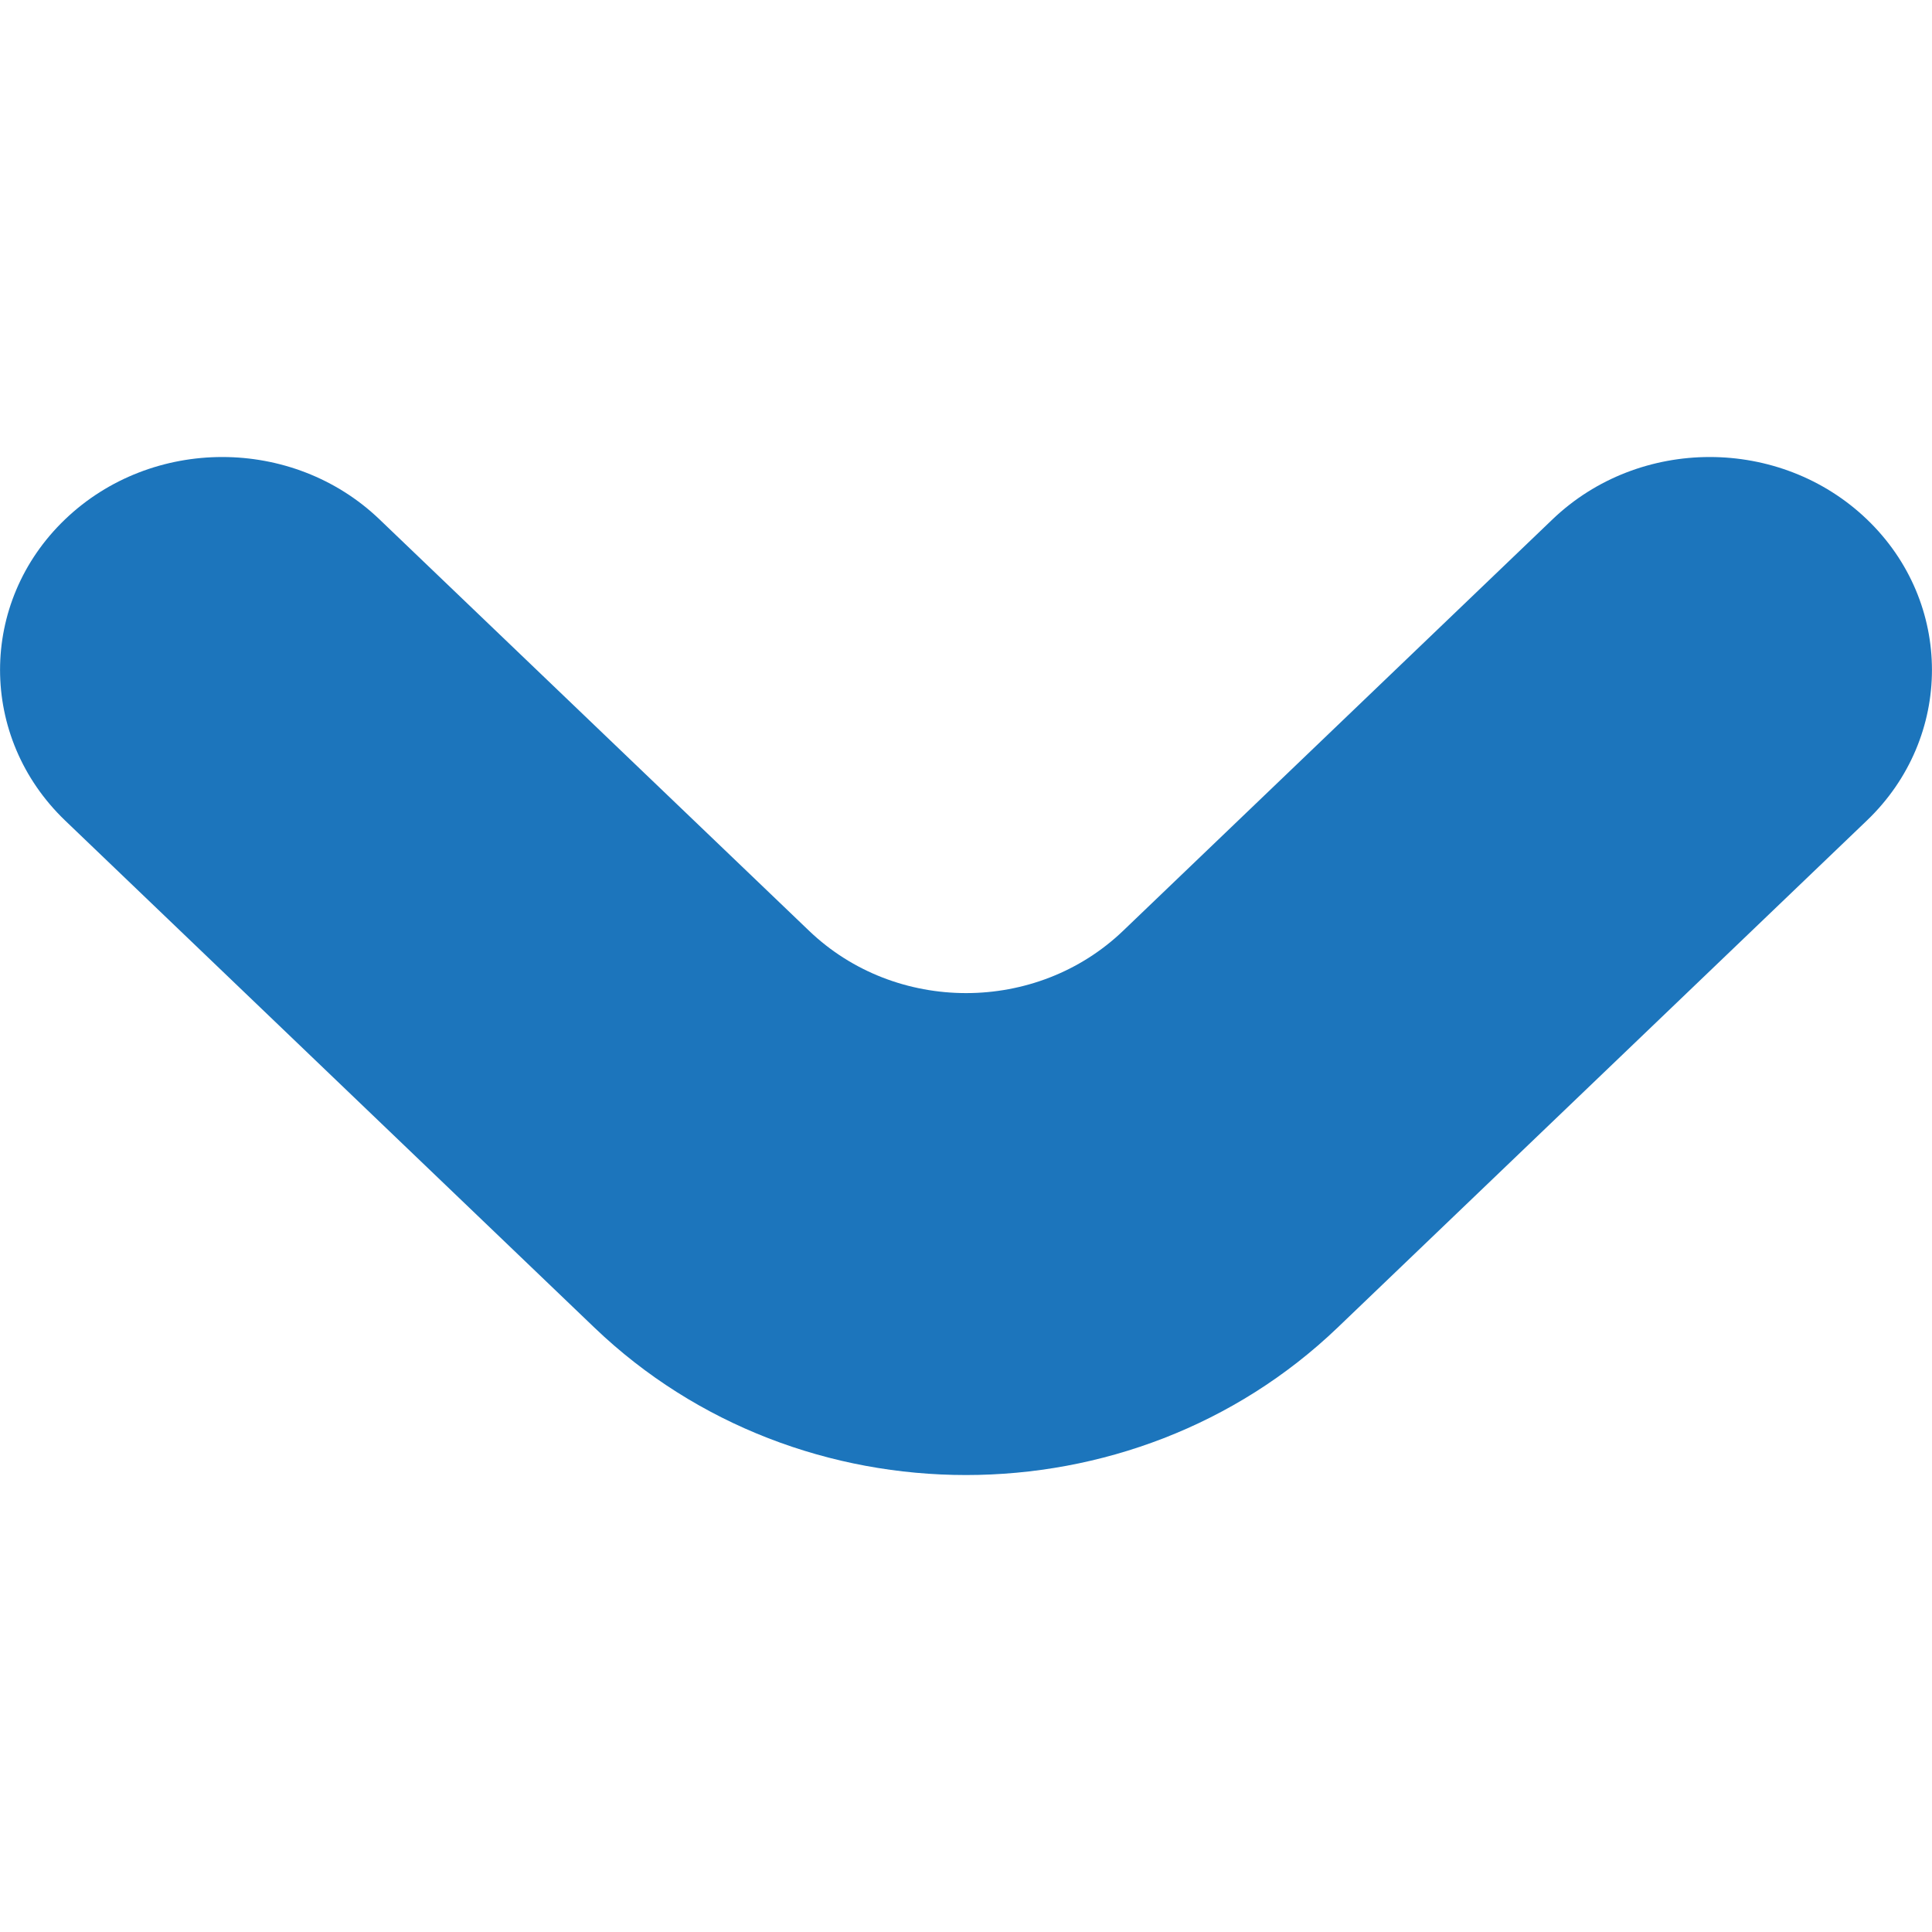
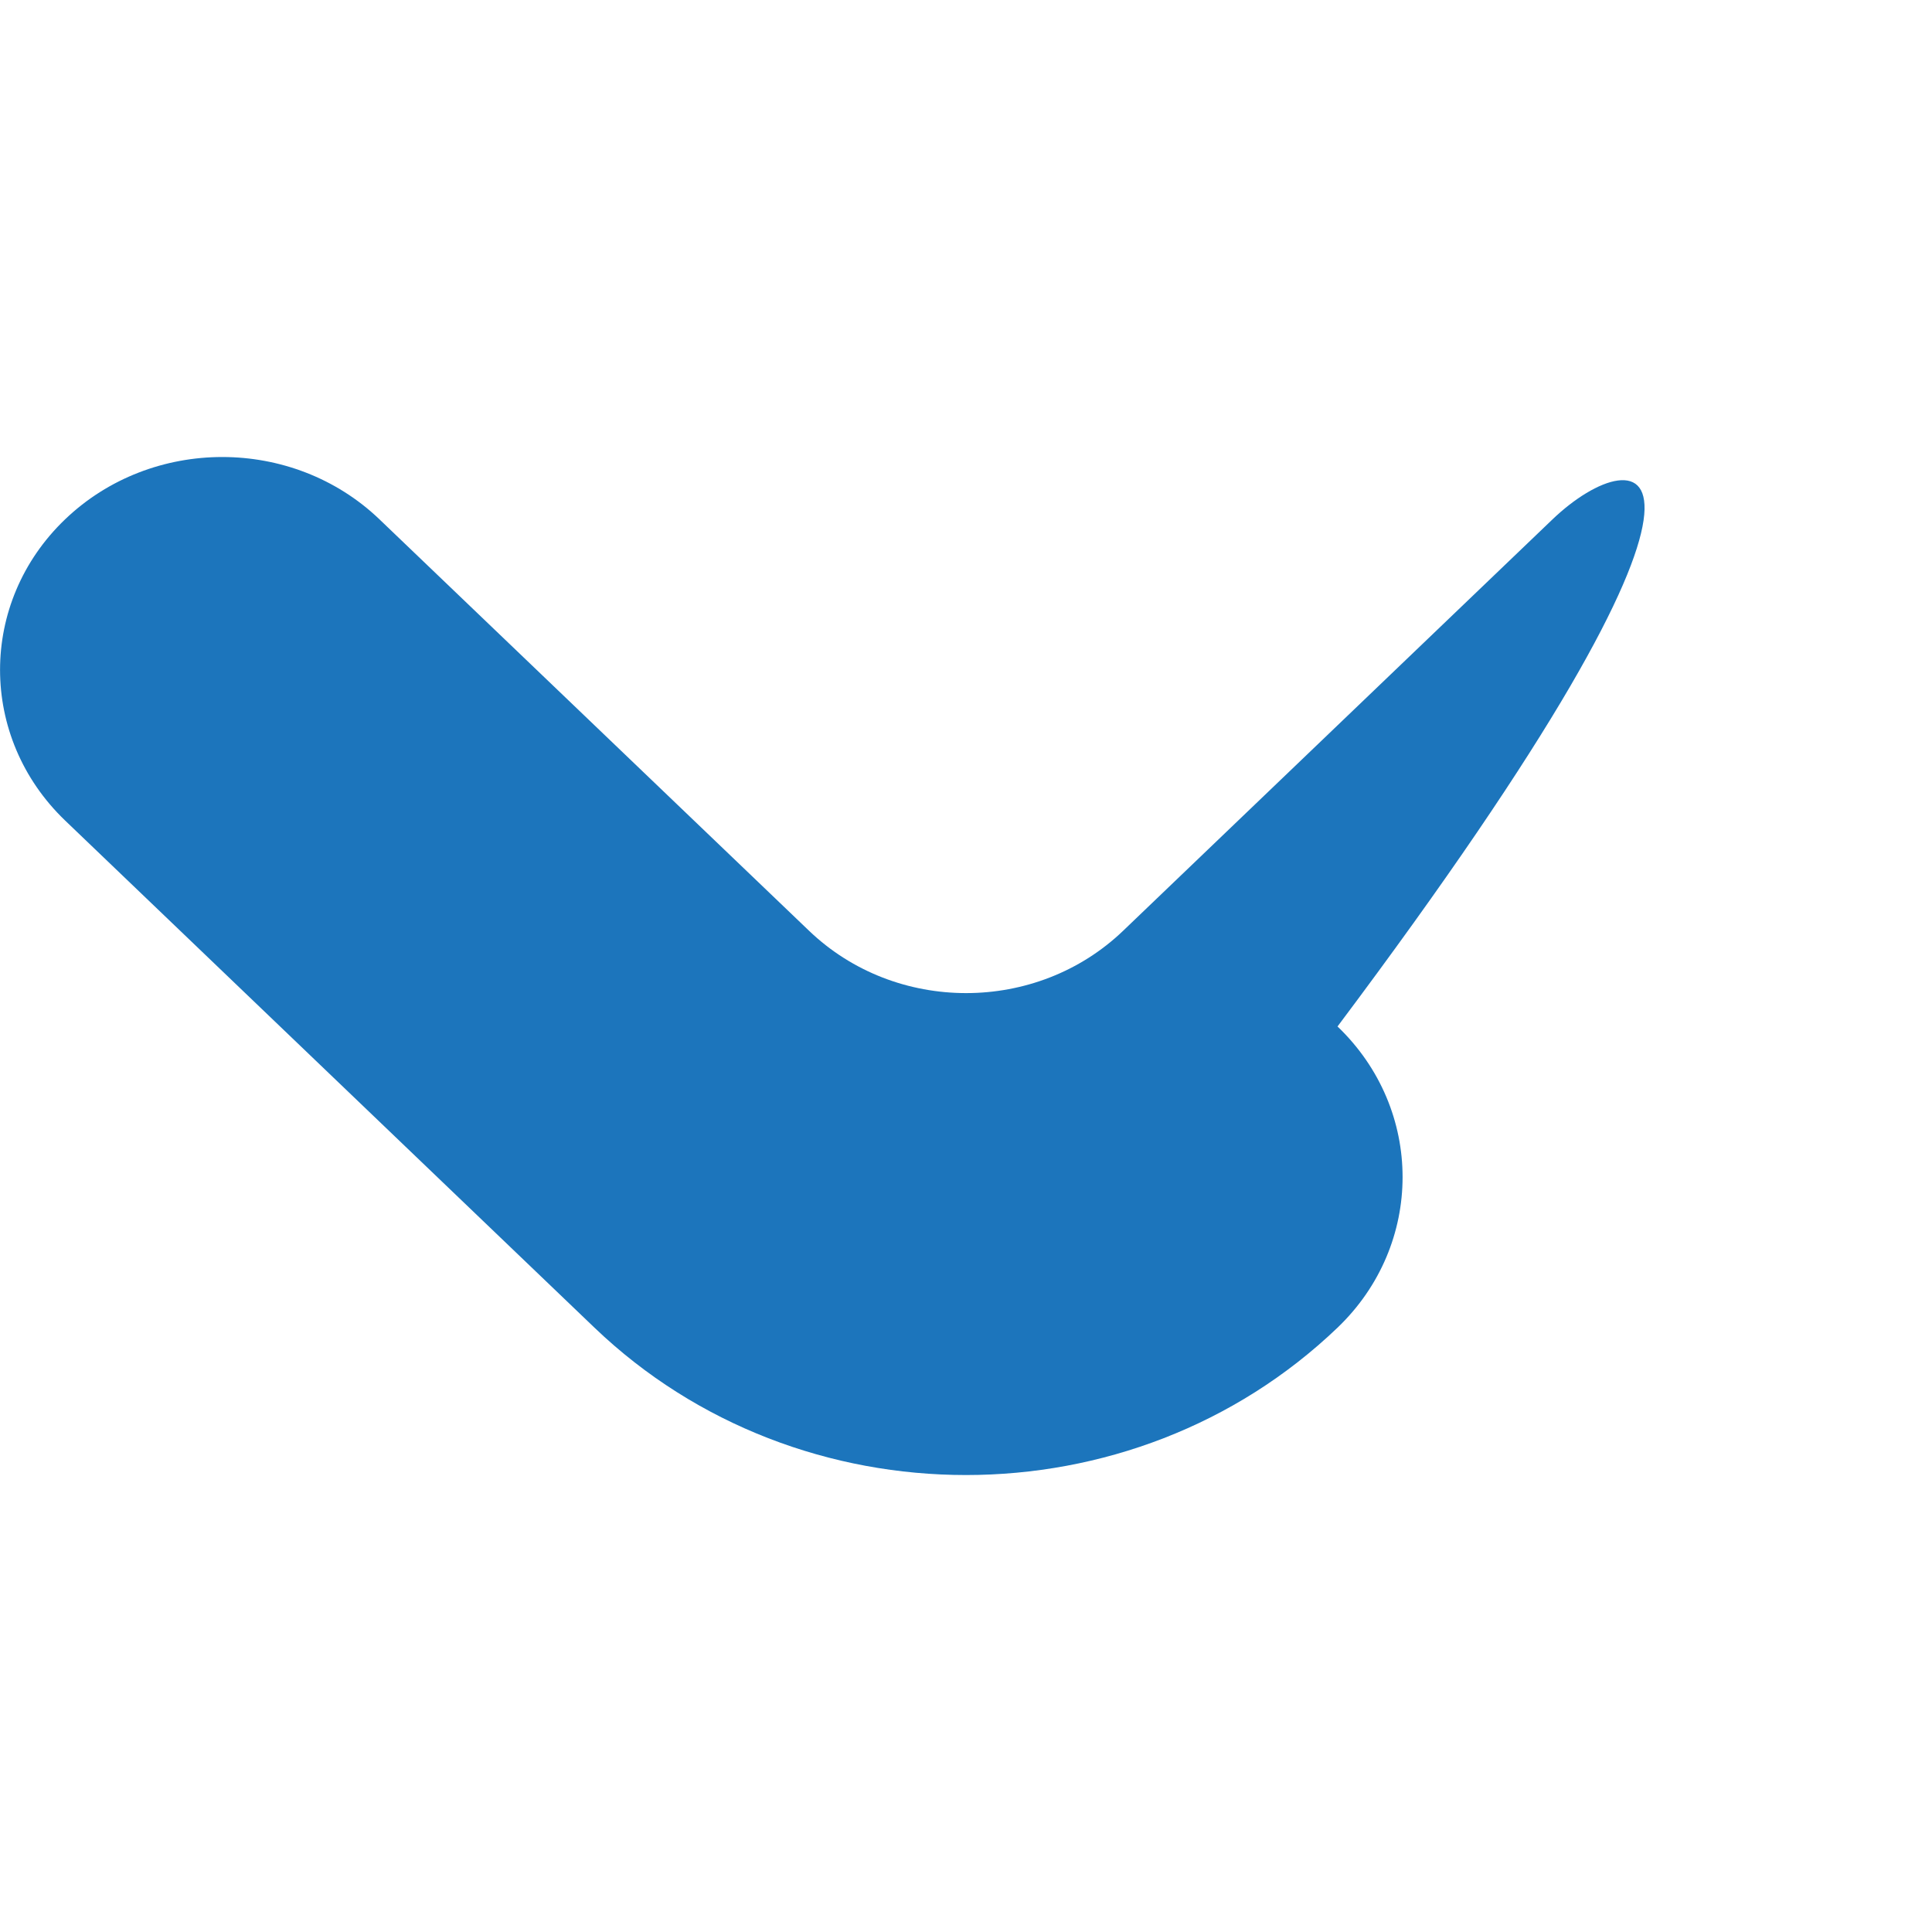
<svg xmlns="http://www.w3.org/2000/svg" version="1.1" baseProfile="tiny" id="Layer_1" x="0px" y="0px" viewBox="0 0 1000 1000" xml:space="preserve">
  <g>
-     <path fill="#1C75BC" d="M803.6,268.8L581.4,481.7c-44.9,43.1-117.8,43.1-162.7,0L196.4,268.8c-44.9-43-117.8-43-162.7,0l0,0   c-44.9,43-44.9,112.8,0,155.9l274,262.5c106.2,101.7,278.4,101.7,384.6,0l274-262.5c44.9-43,44.9-112.9,0-155.9l0,0   C921.4,225.8,848.5,225.8,803.6,268.8z" />
+     <path fill="#1C75BC" d="M803.6,268.8L581.4,481.7c-44.9,43.1-117.8,43.1-162.7,0L196.4,268.8c-44.9-43-117.8-43-162.7,0l0,0   c-44.9,43-44.9,112.8,0,155.9l274,262.5c106.2,101.7,278.4,101.7,384.6,0c44.9-43,44.9-112.9,0-155.9l0,0   C921.4,225.8,848.5,225.8,803.6,268.8z" />
  </g>
</svg>